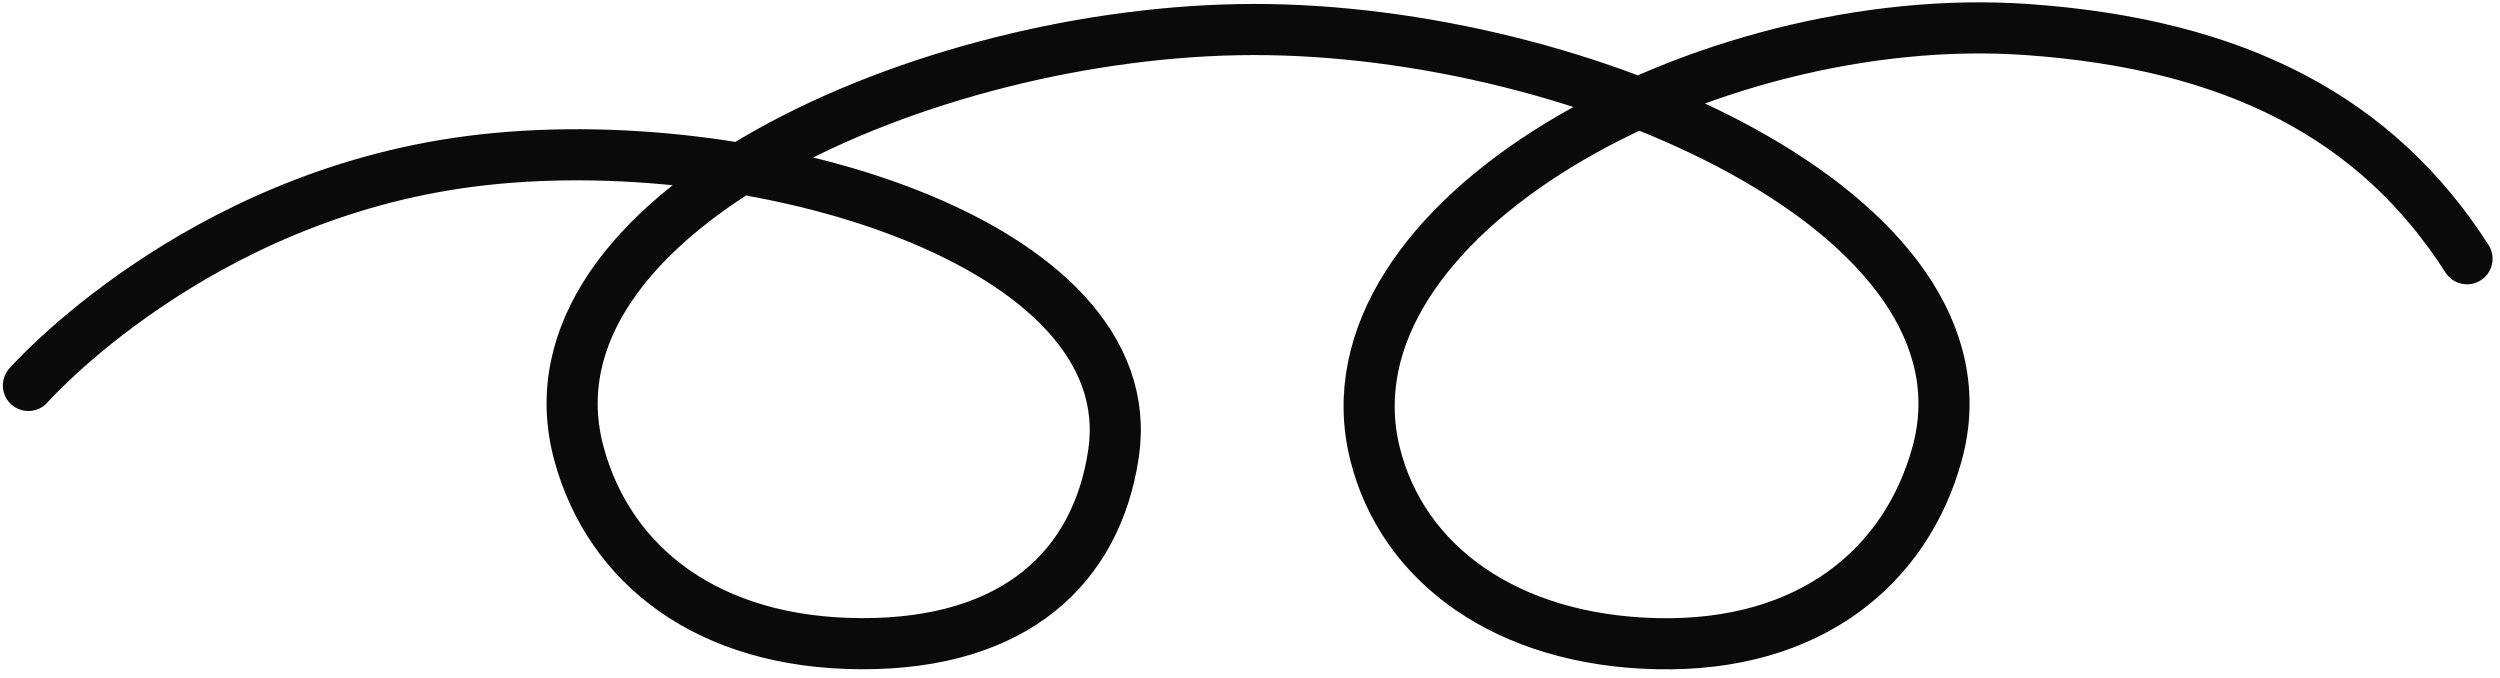
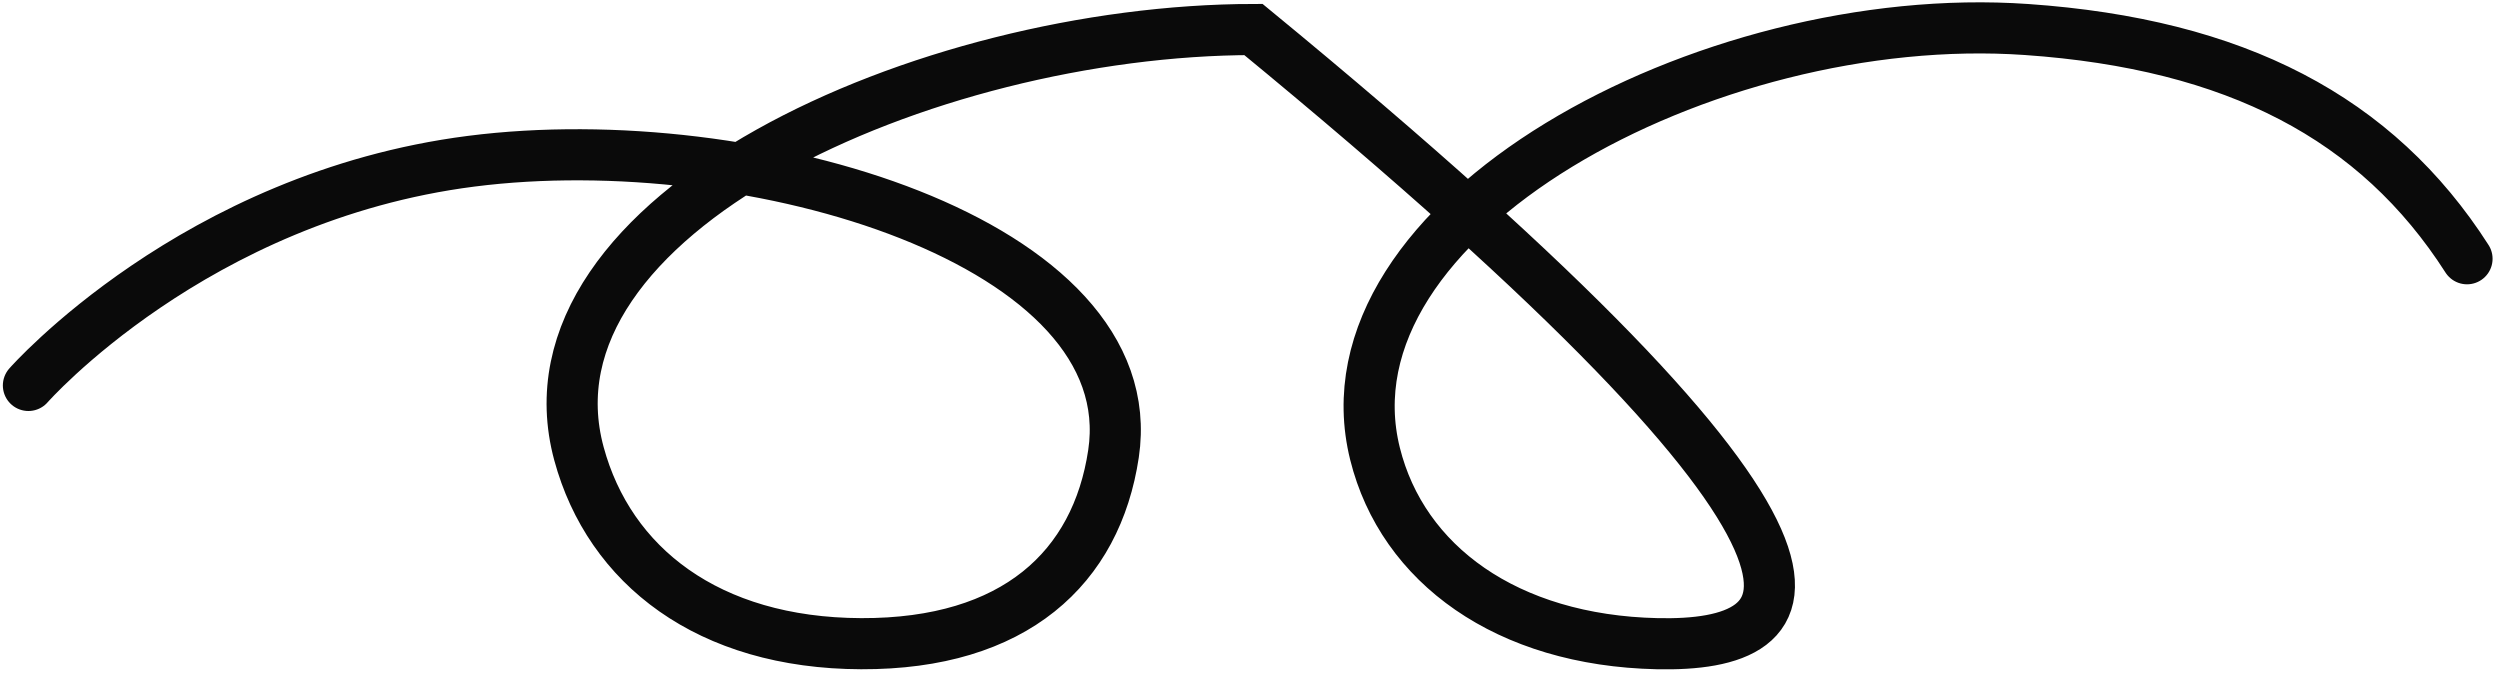
<svg xmlns="http://www.w3.org/2000/svg" width="269" height="73" viewBox="0 0 269 73" fill="none">
-   <path d="M3.057 41.474C3.057 41.474 20.902 21.162 50.697 17.349C80.982 13.474 123.223 26.055 119.813 48.828C117.979 61.079 109.19 69.32 92.661 69.261C76.187 69.203 65.569 60.869 62.299 48.828C55.297 23.049 99.601 3.223 134.871 3.175C170.211 3.126 215.547 23.012 208.43 48.828C205.101 60.902 194.837 69.621 178.315 69.261C162.12 68.909 150.91 60.708 147.953 48.828C141.645 23.482 183.64 0.775 218.057 3.175C240.529 4.741 255.728 12.652 265.451 27.842" stroke="#0A0A0A" stroke-width="5.5" stroke-linecap="round" />
+   <path d="M3.057 41.474C3.057 41.474 20.902 21.162 50.697 17.349C80.982 13.474 123.223 26.055 119.813 48.828C117.979 61.079 109.19 69.32 92.661 69.261C76.187 69.203 65.569 60.869 62.299 48.828C55.297 23.049 99.601 3.223 134.871 3.175C205.101 60.902 194.837 69.621 178.315 69.261C162.12 68.909 150.91 60.708 147.953 48.828C141.645 23.482 183.64 0.775 218.057 3.175C240.529 4.741 255.728 12.652 265.451 27.842" stroke="#0A0A0A" stroke-width="5.5" stroke-linecap="round" />
</svg>